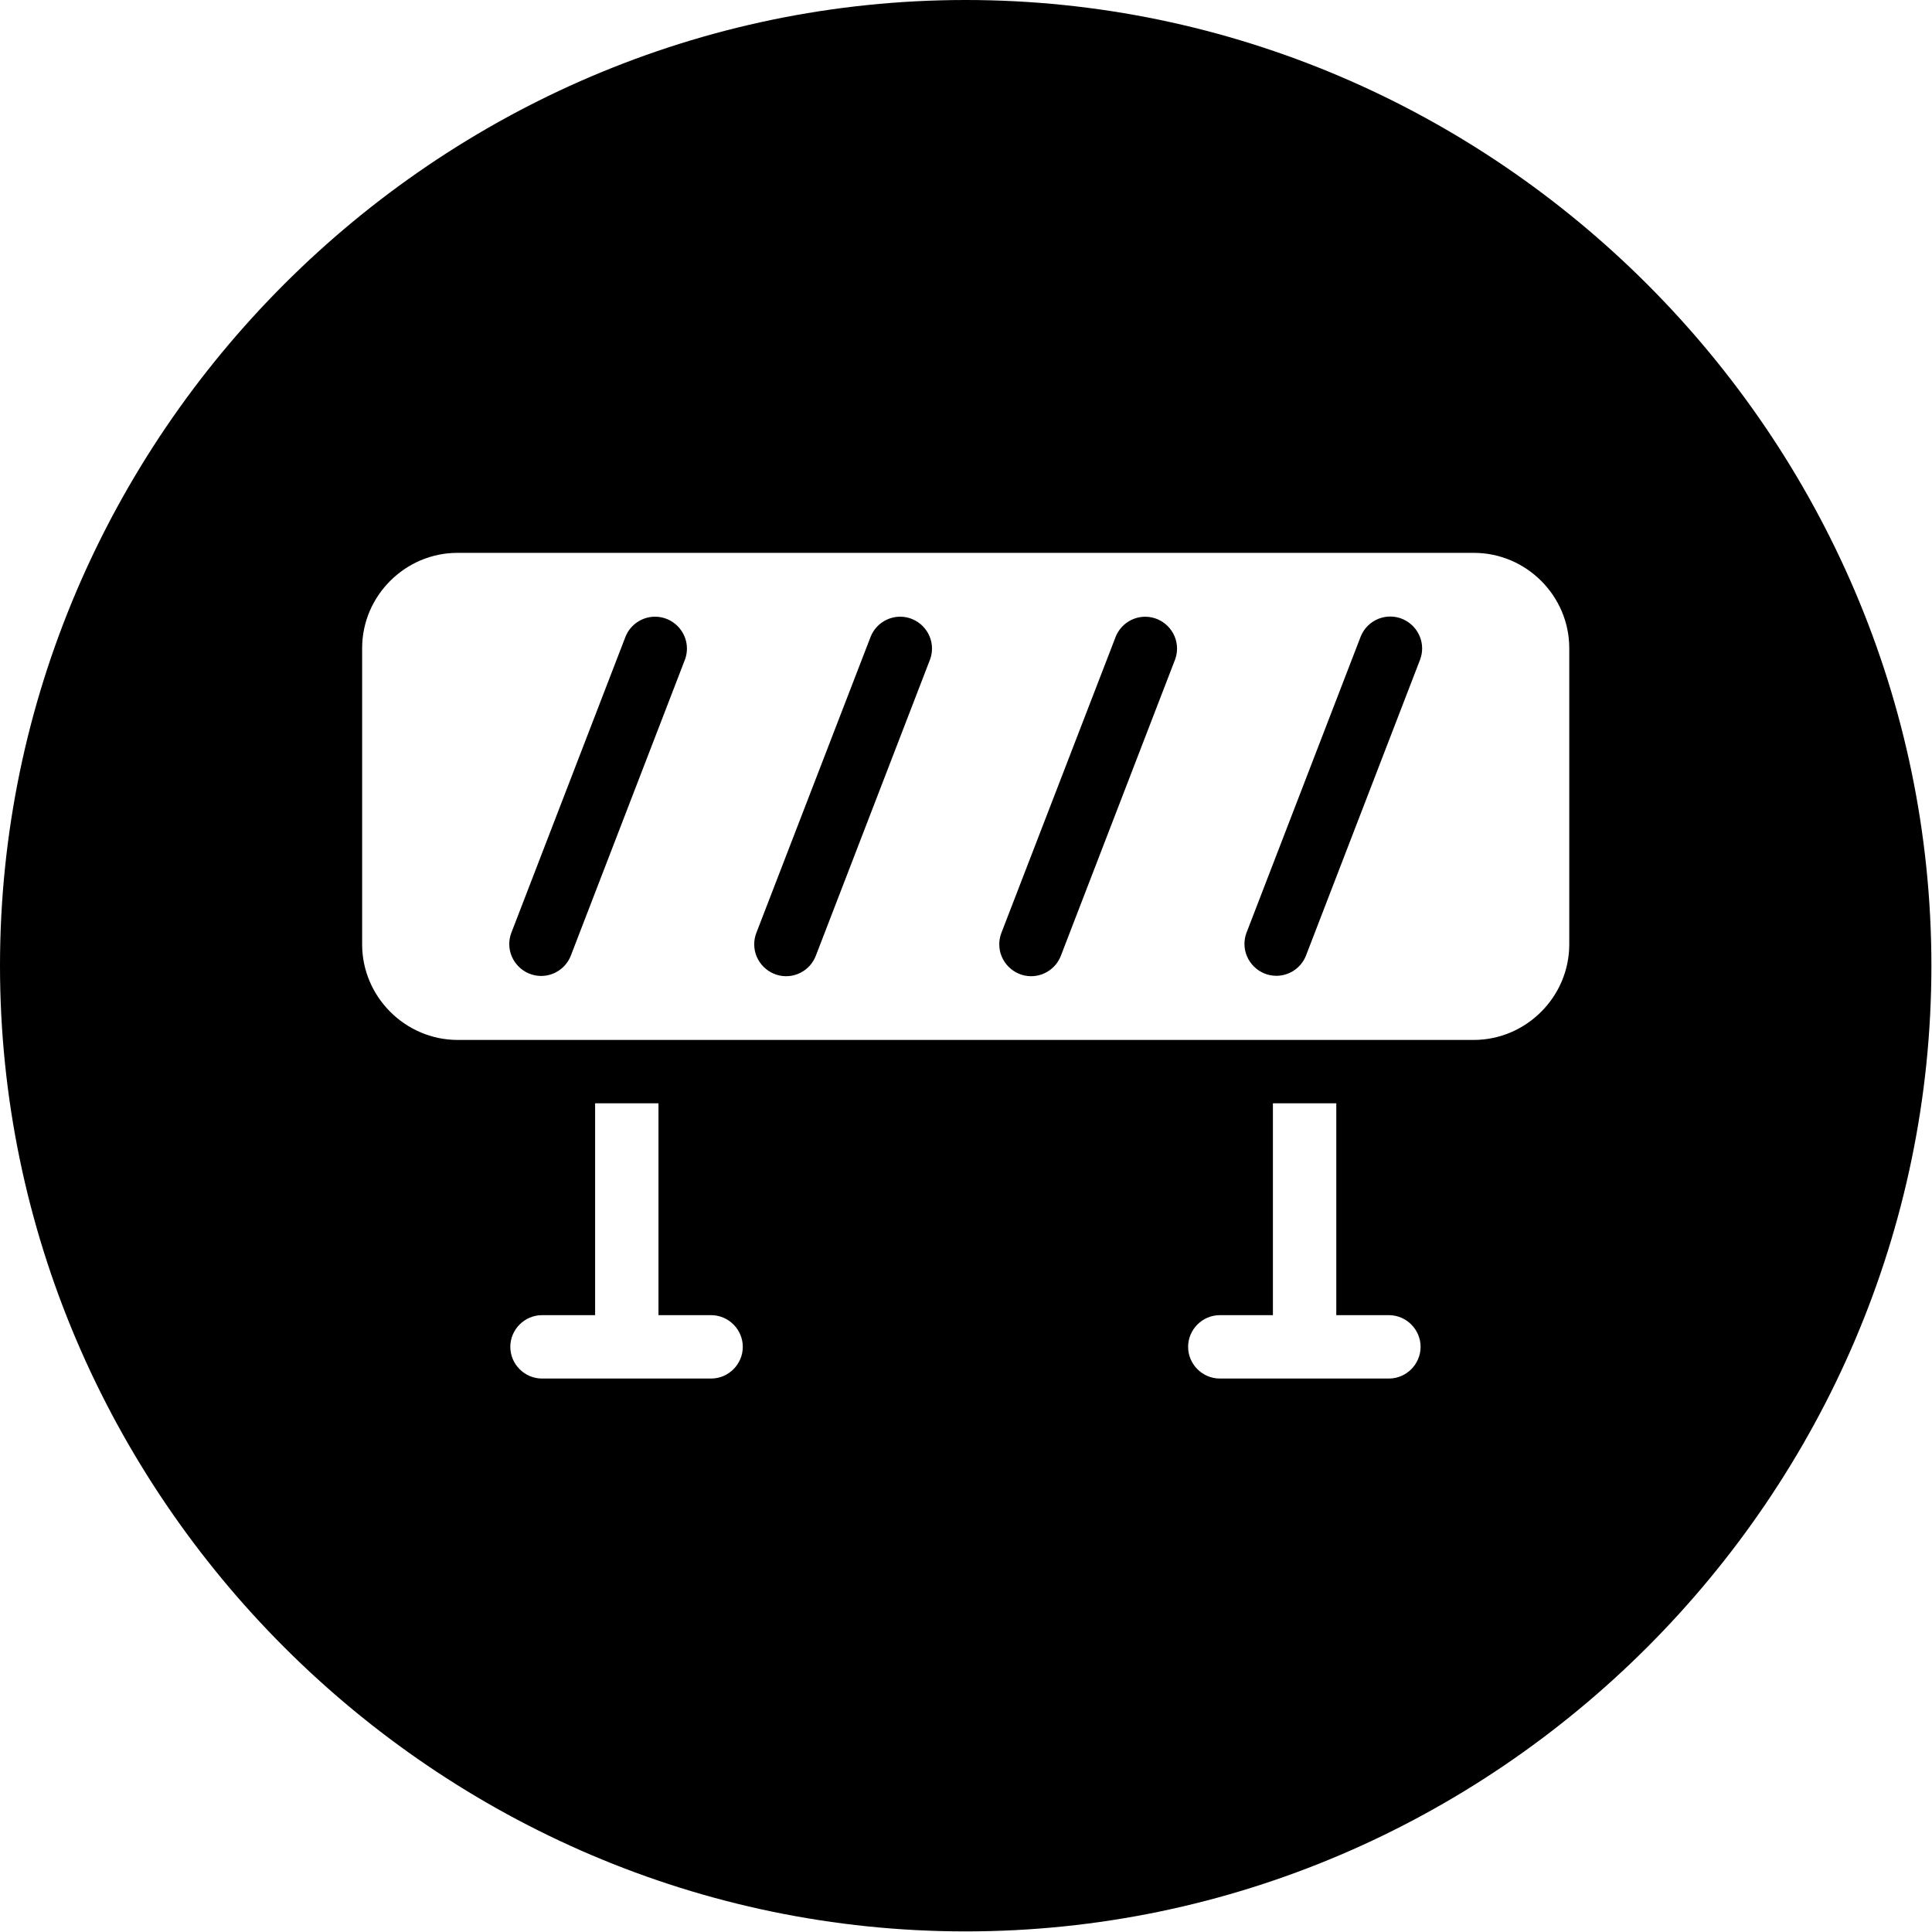
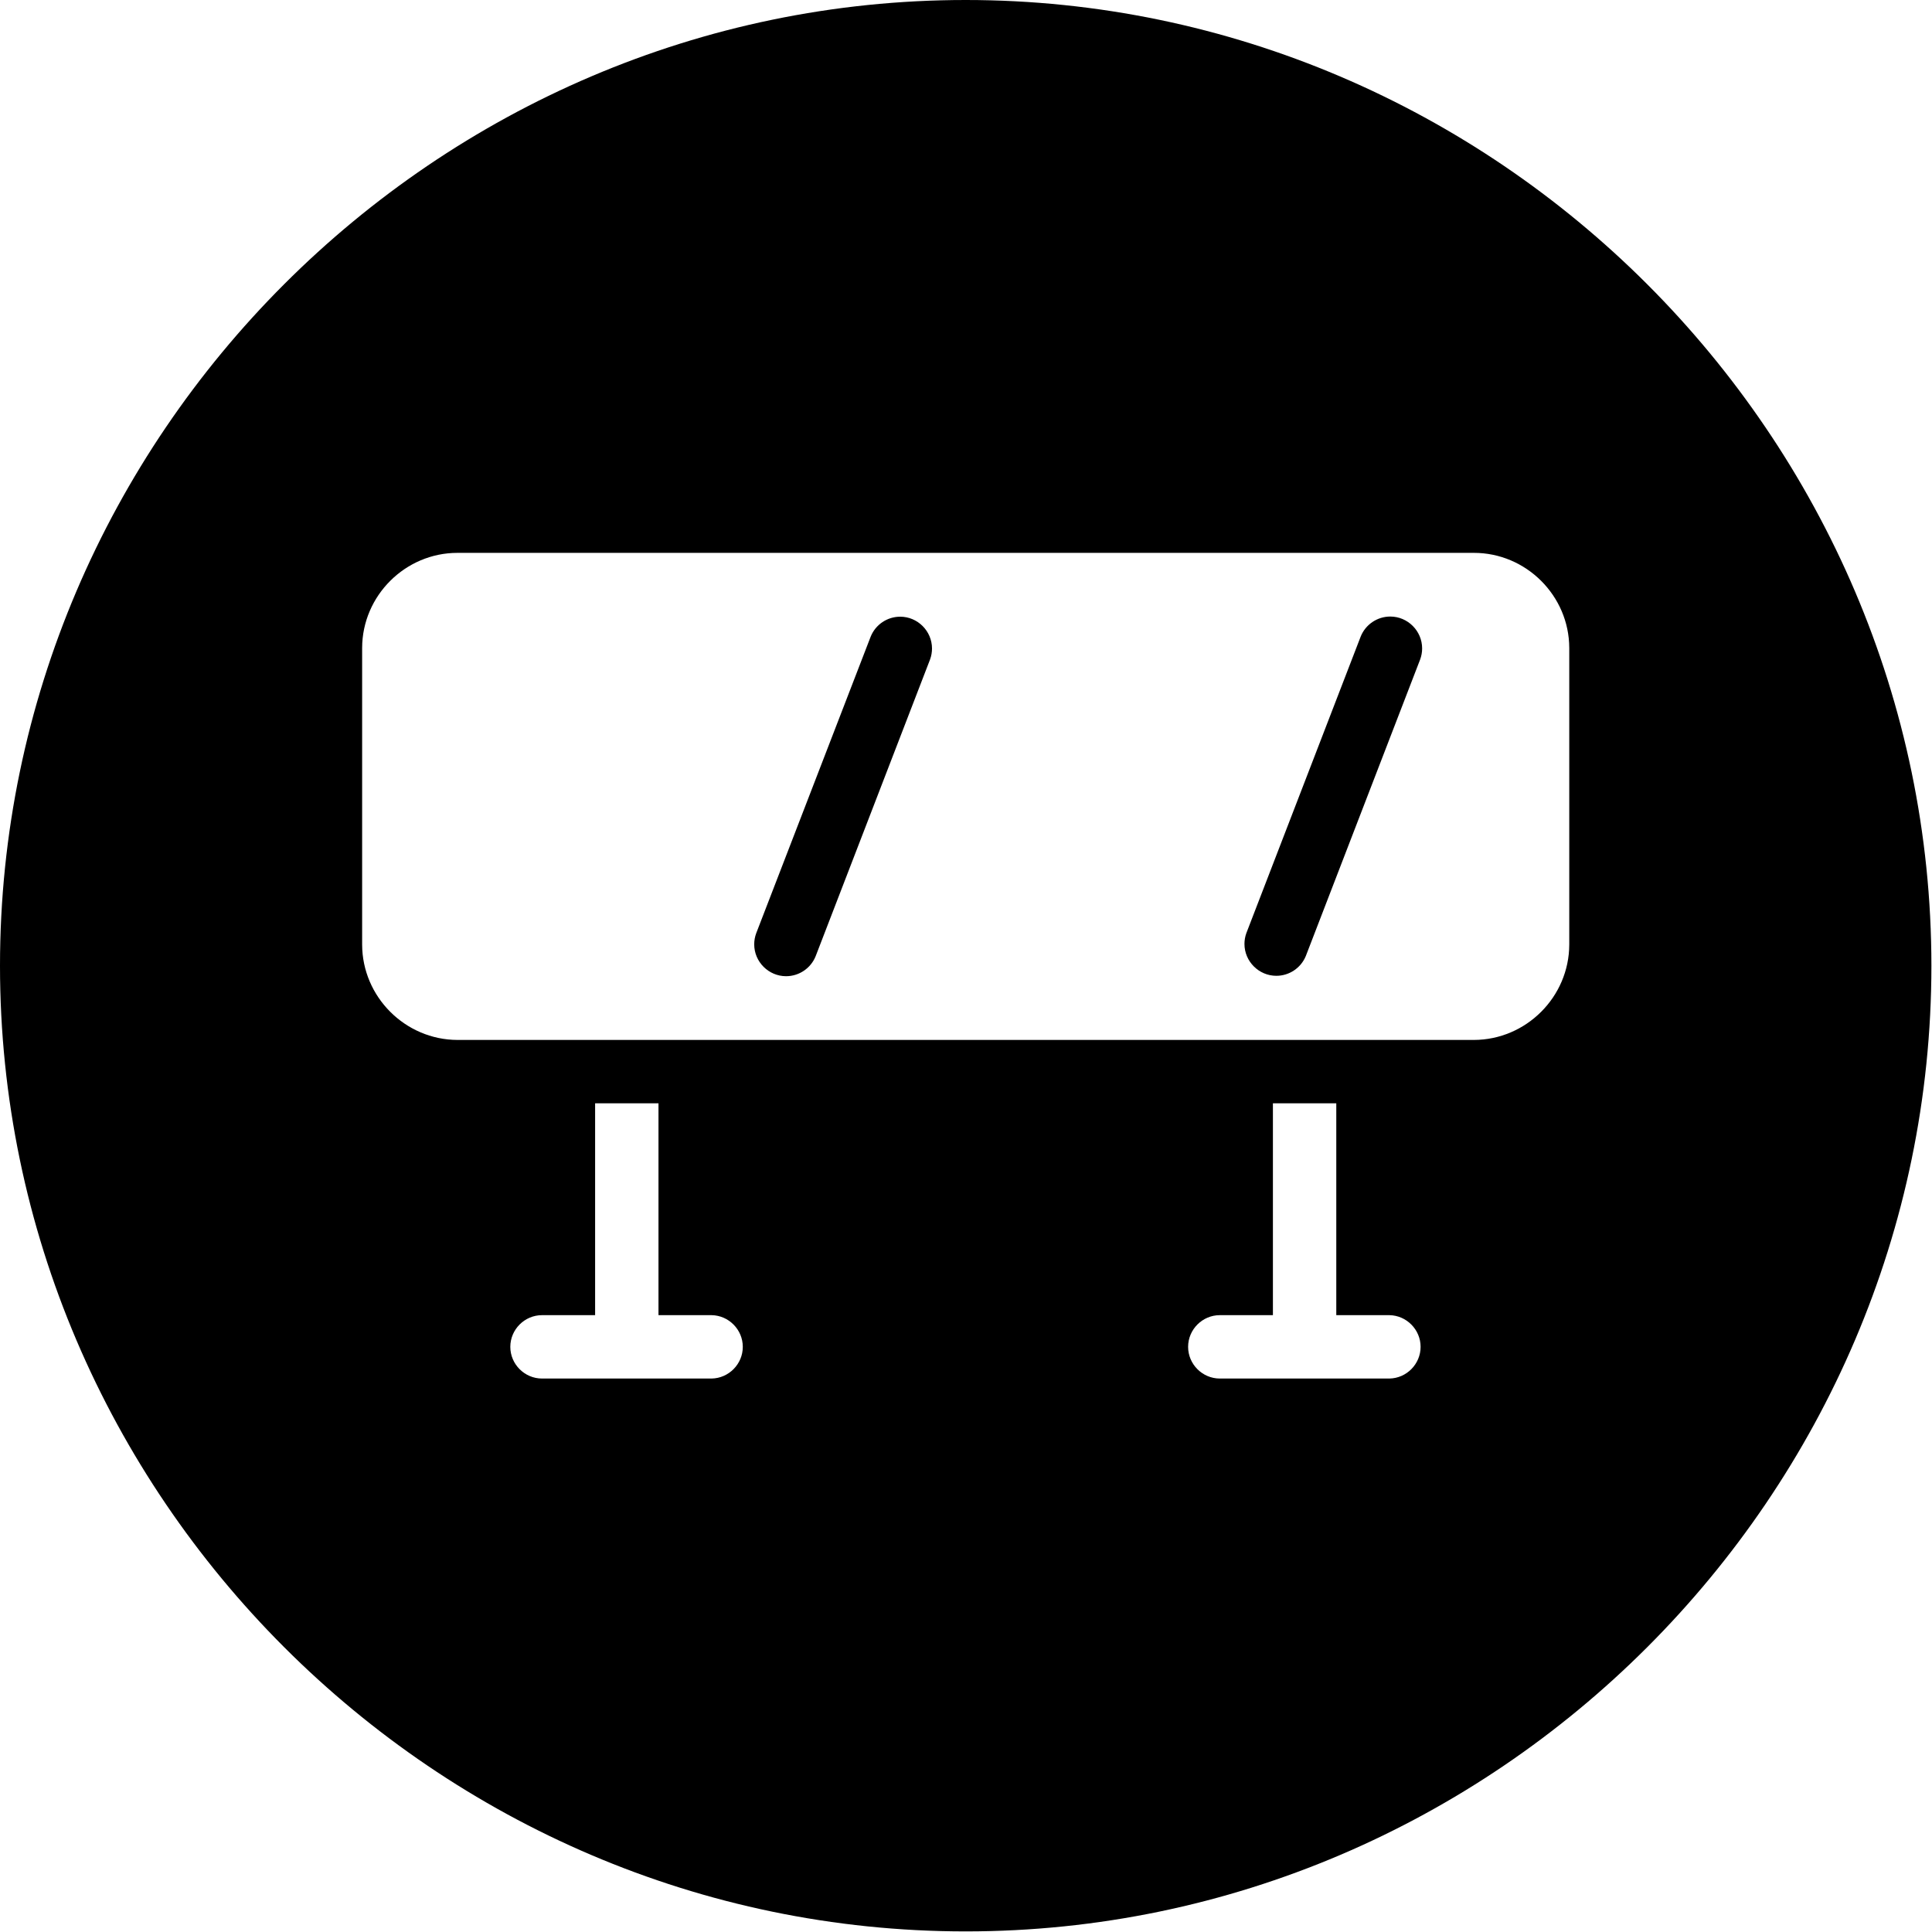
<svg xmlns="http://www.w3.org/2000/svg" width="100%" height="100%" viewBox="0 0 2134 2134" version="1.1" xml:space="preserve" style="fill-rule:evenodd;clip-rule:evenodd;stroke-linejoin:round;stroke-miterlimit:2;">
-   <path d="M756.667,728.333l-126.334,327.667c-5.368,13.265 -18.315,21.992 -32.625,21.992c-19.309,-0 -35.197,-15.889 -35.197,-35.197c0,-4.138 0.73,-8.244 2.156,-12.128l126.333,-327.667c5.412,-13.18 18.314,-21.83 32.562,-21.83c19.31,-0 35.2,15.89 35.2,35.2c0,4.079 -0.709,8.127 -2.095,11.963Z" style="fill-rule:nonzero;" />
  <path d="M1027.33,728.333l-126.333,327.667c-5.294,13.411 -18.317,22.271 -32.735,22.271c-19.306,-0 -35.193,-15.887 -35.193,-35.193c0,-4.24 0.766,-8.444 2.261,-12.411l126.334,-327.334c5.305,-13.349 18.286,-22.158 32.651,-22.158c19.275,-0 35.136,15.86 35.136,35.136c0,4.1 -0.718,8.169 -2.121,12.022Z" style="fill-rule:nonzero;" />
-   <path d="M1298,728.333l-126.333,327.667c-5.294,13.411 -18.317,22.271 -32.735,22.271c-19.306,-0 -35.193,-15.887 -35.193,-35.193c-0,-4.24 0.766,-8.444 2.261,-12.411l126.333,-327.334c5.317,-13.328 18.287,-22.118 32.636,-22.118c19.276,-0 35.137,15.861 35.137,35.137c0,4.086 -0.713,8.14 -2.106,11.981Z" style="fill-rule:nonzero;" />
  <path d="M1568.67,728.333l-126.334,327.667c-5.411,13.18 -18.314,21.83 -32.562,21.83c-19.31,0 -35.2,-15.89 -35.2,-35.2c0,-4.079 0.709,-8.127 2.096,-11.963l126.333,-327.667c5.369,-13.265 18.316,-21.992 32.626,-21.992c19.308,0 35.196,15.889 35.196,35.197c0,4.138 -0.729,8.244 -2.155,12.128Z" style="fill-rule:nonzero;" />
  <path d="M1066.67,0c-585.156,0 -1066.67,481.511 -1066.67,1066.67c0,585.156 481.511,1066.67 1066.67,1066.67c585.156,0 1066.67,-481.51 1066.67,-1066.67c-0.073,-585.129 -481.538,-1066.59 -1066.67,-1066.67Zm-280.667,1522.67l-187.333,-0c-19.201,-0 -35,-15.8 -35,-35c-0,-19.201 15.799,-35 35,-35l58.666,-0l0,-234l70,-0l0,234l58.667,-0c18.992,0.299 34.454,16.005 34.454,35c-0,18.994 -15.462,34.701 -34.454,35Zm748.667,-0l-187.334,-0c-19.2,-0 -35,-15.8 -35,-35c0,-19.201 15.8,-35 35,-35l58.667,-0l0,-234l70,-0l0,234l58.667,-0c18.992,0.299 34.453,16.005 34.453,35c0,18.994 -15.461,34.701 -34.453,35Zm198.666,-479.334c-0.121,57.738 -47.595,105.212 -105.333,105.334l-1122.67,-0c-57.738,-0.122 -105.212,-47.596 -105.333,-105.334l0,-327.666c0.148,-57.672 47.662,-105.035 105.333,-105l1122.67,-0c57.671,-0.035 105.185,47.328 105.333,105l0,327.666Z" style="fill-rule:nonzero;" />
</svg>